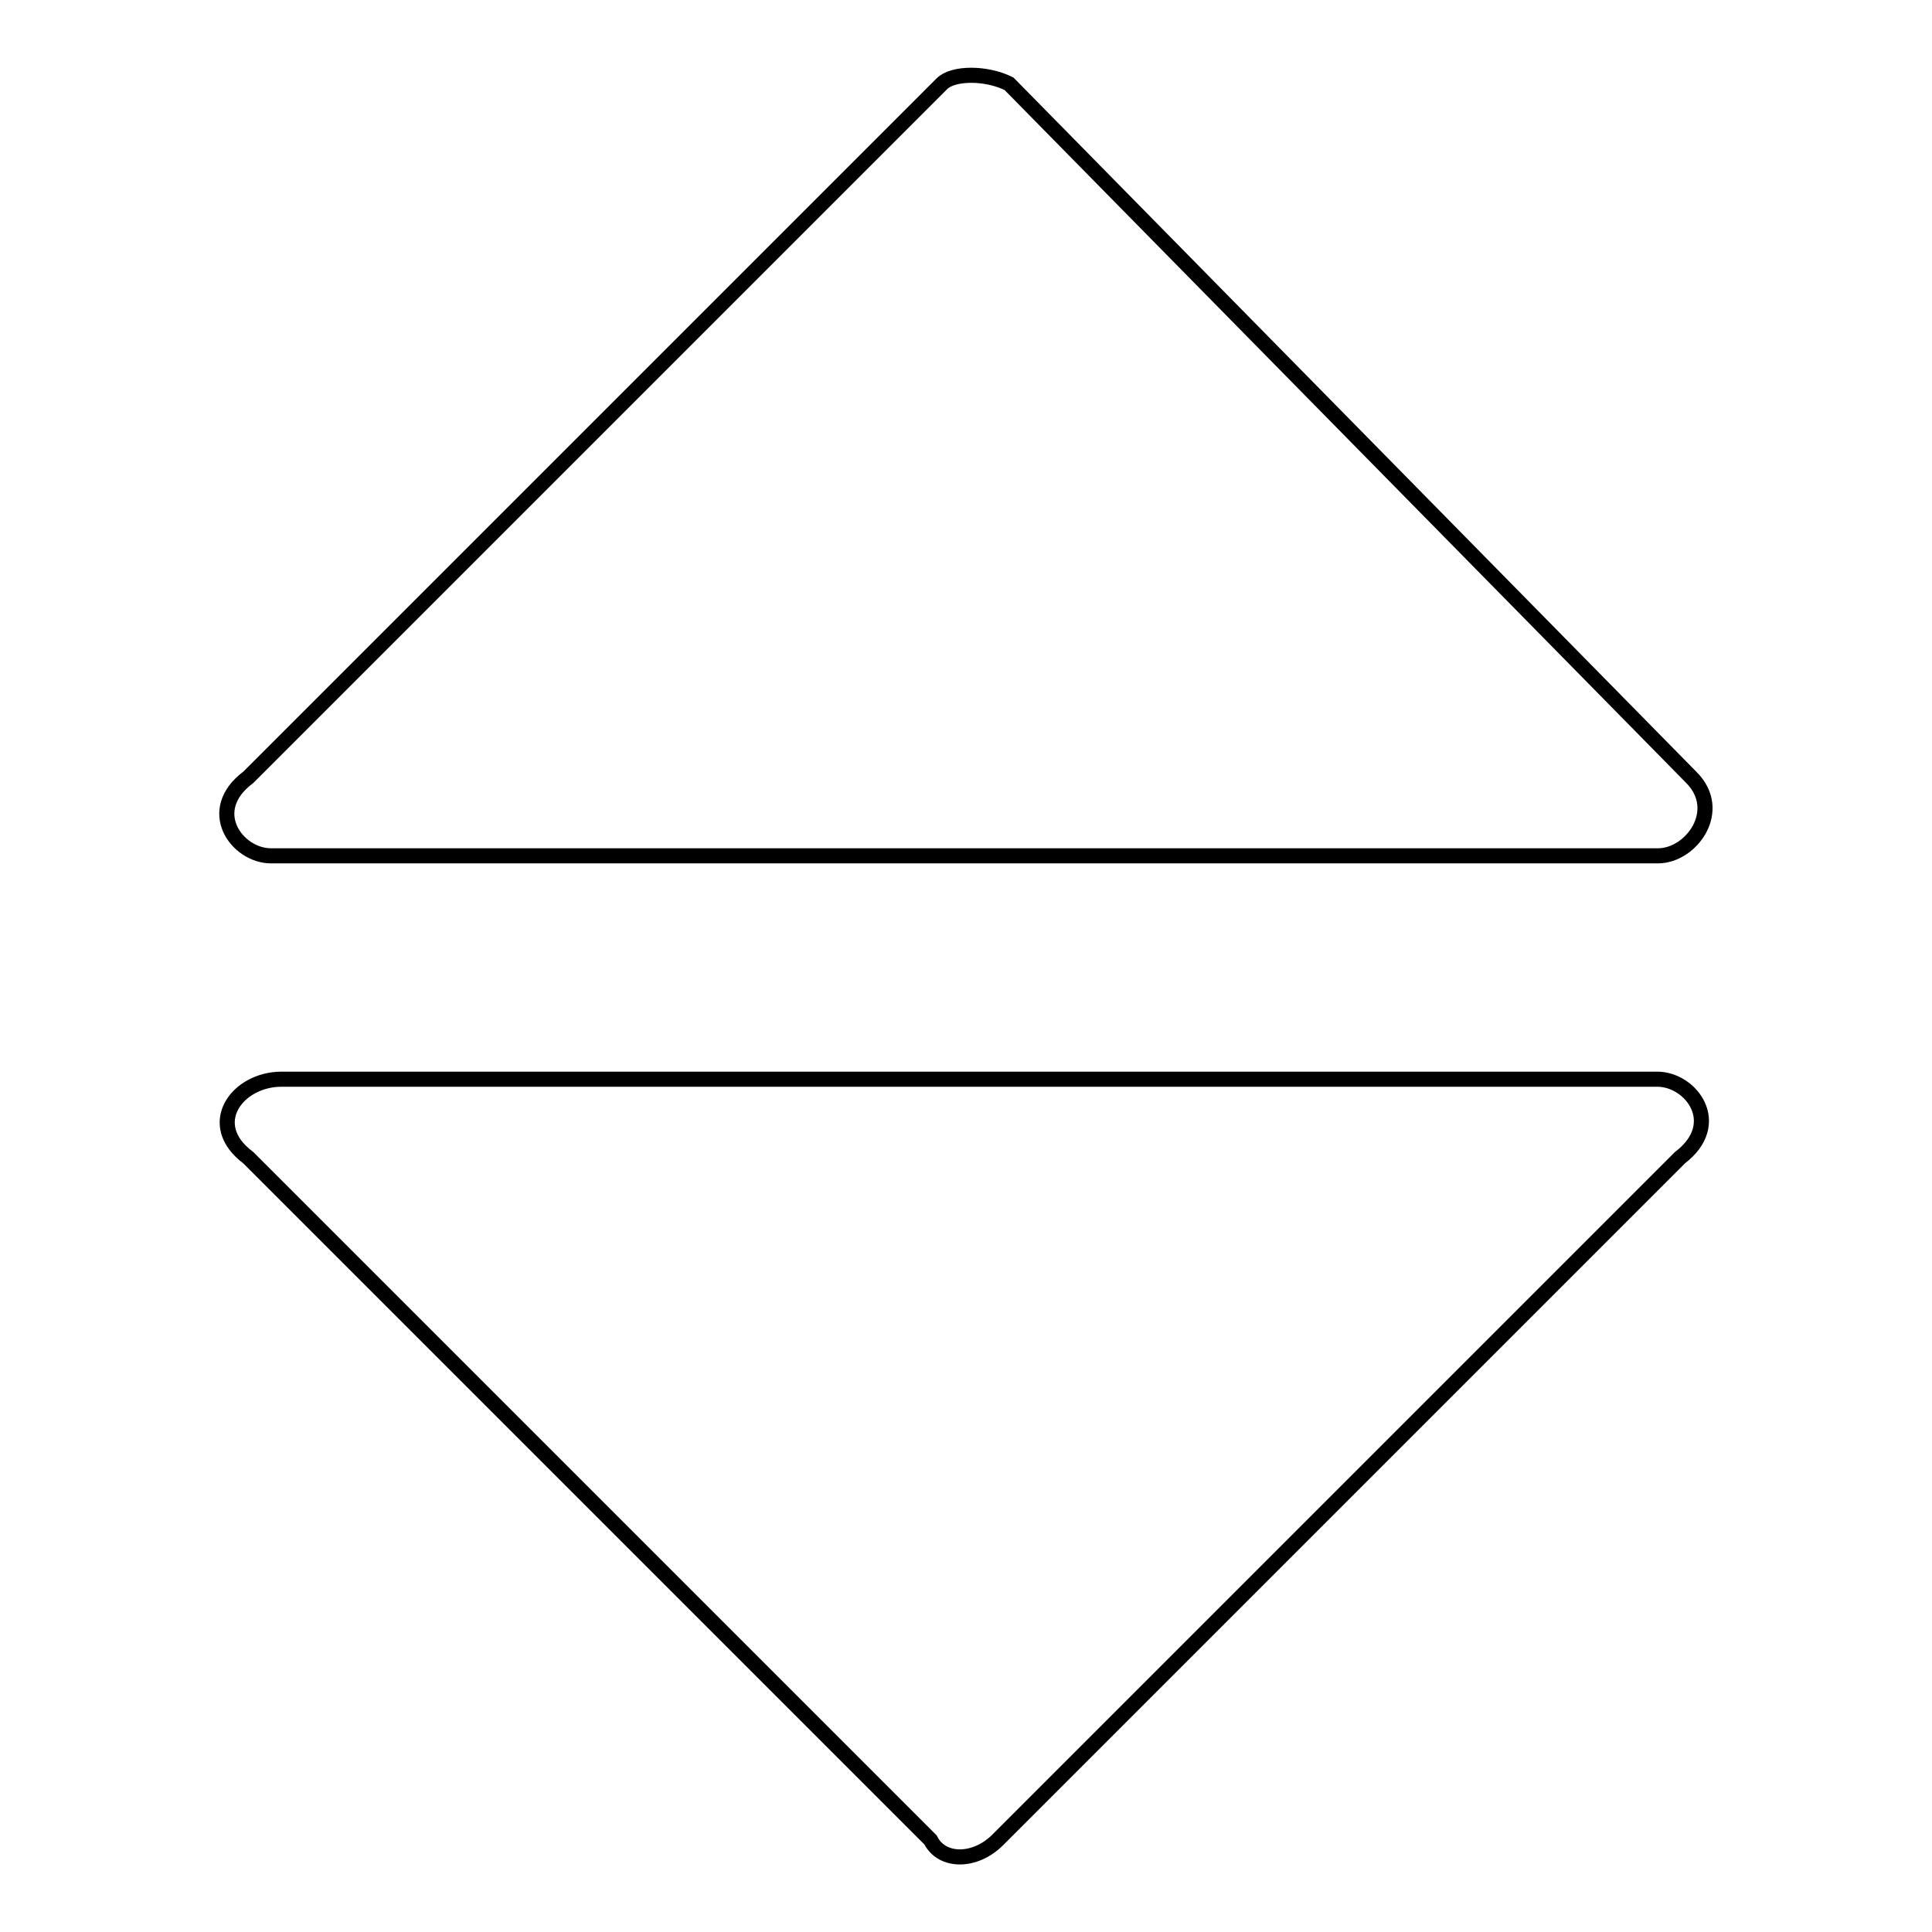
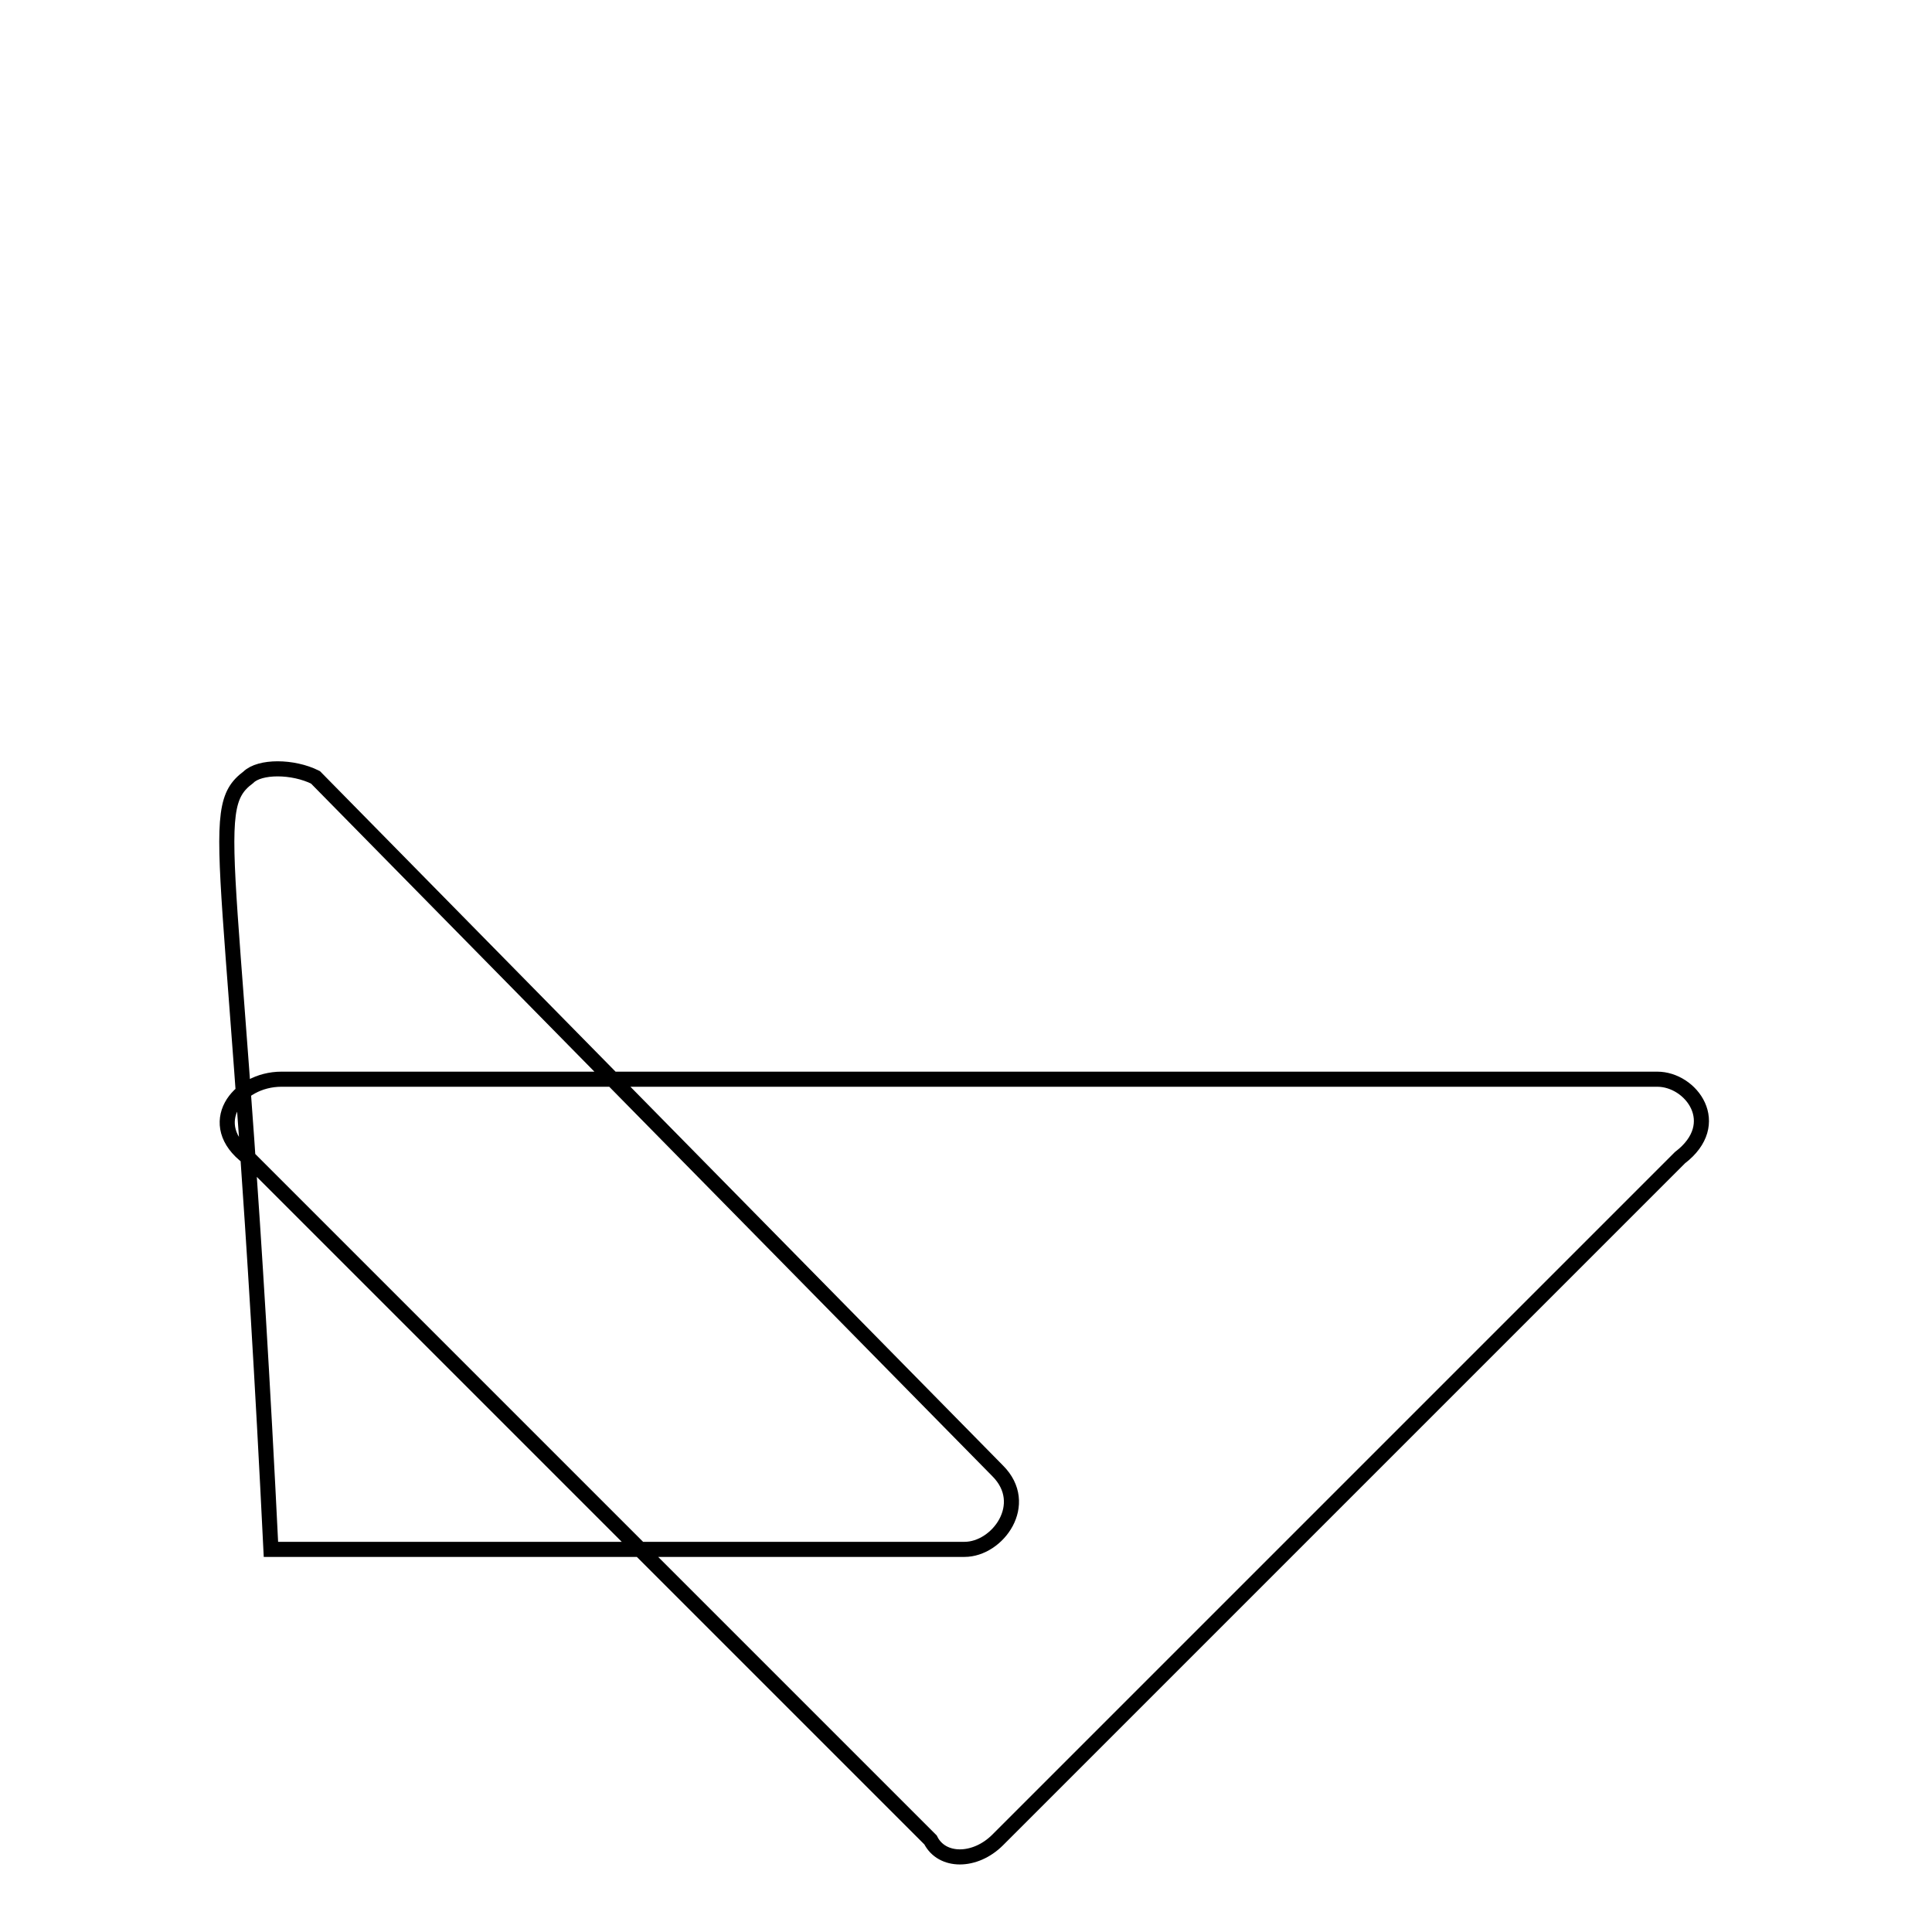
<svg xmlns="http://www.w3.org/2000/svg" version="1.1" x="0px" y="0px" viewBox="0 0 256 256" enable-background="new 0 0 256 256" xml:space="preserve">
  <g>
-     <path stroke-width="2" fill-opacity="0" stroke="#000000" d="M222.6,153.4l-90.4,90.4c-3,3-7.4,3-8.9,0l-90.4-90.4c-5.9-4.4-1.5-10.4,4.4-10.4h182.3 C224.1,143,228.5,148.9,222.6,153.4L222.6,153.4z M32.9,103l91.9-91.9c1.5-1.5,5.9-1.5,8.9,0l90.4,91.9c4.4,4.4,0,10.4-4.4,10.4 H35.9C31.4,113.4,27,107.4,32.9,103z" />
+     <path stroke-width="2" fill-opacity="0" stroke="#000000" d="M222.6,153.4l-90.4,90.4c-3,3-7.4,3-8.9,0l-90.4-90.4c-5.9-4.4-1.5-10.4,4.4-10.4h182.3 C224.1,143,228.5,148.9,222.6,153.4L222.6,153.4z M32.9,103c1.5-1.5,5.9-1.5,8.9,0l90.4,91.9c4.4,4.4,0,10.4-4.4,10.4 H35.9C31.4,113.4,27,107.4,32.9,103z" />
  </g>
</svg>